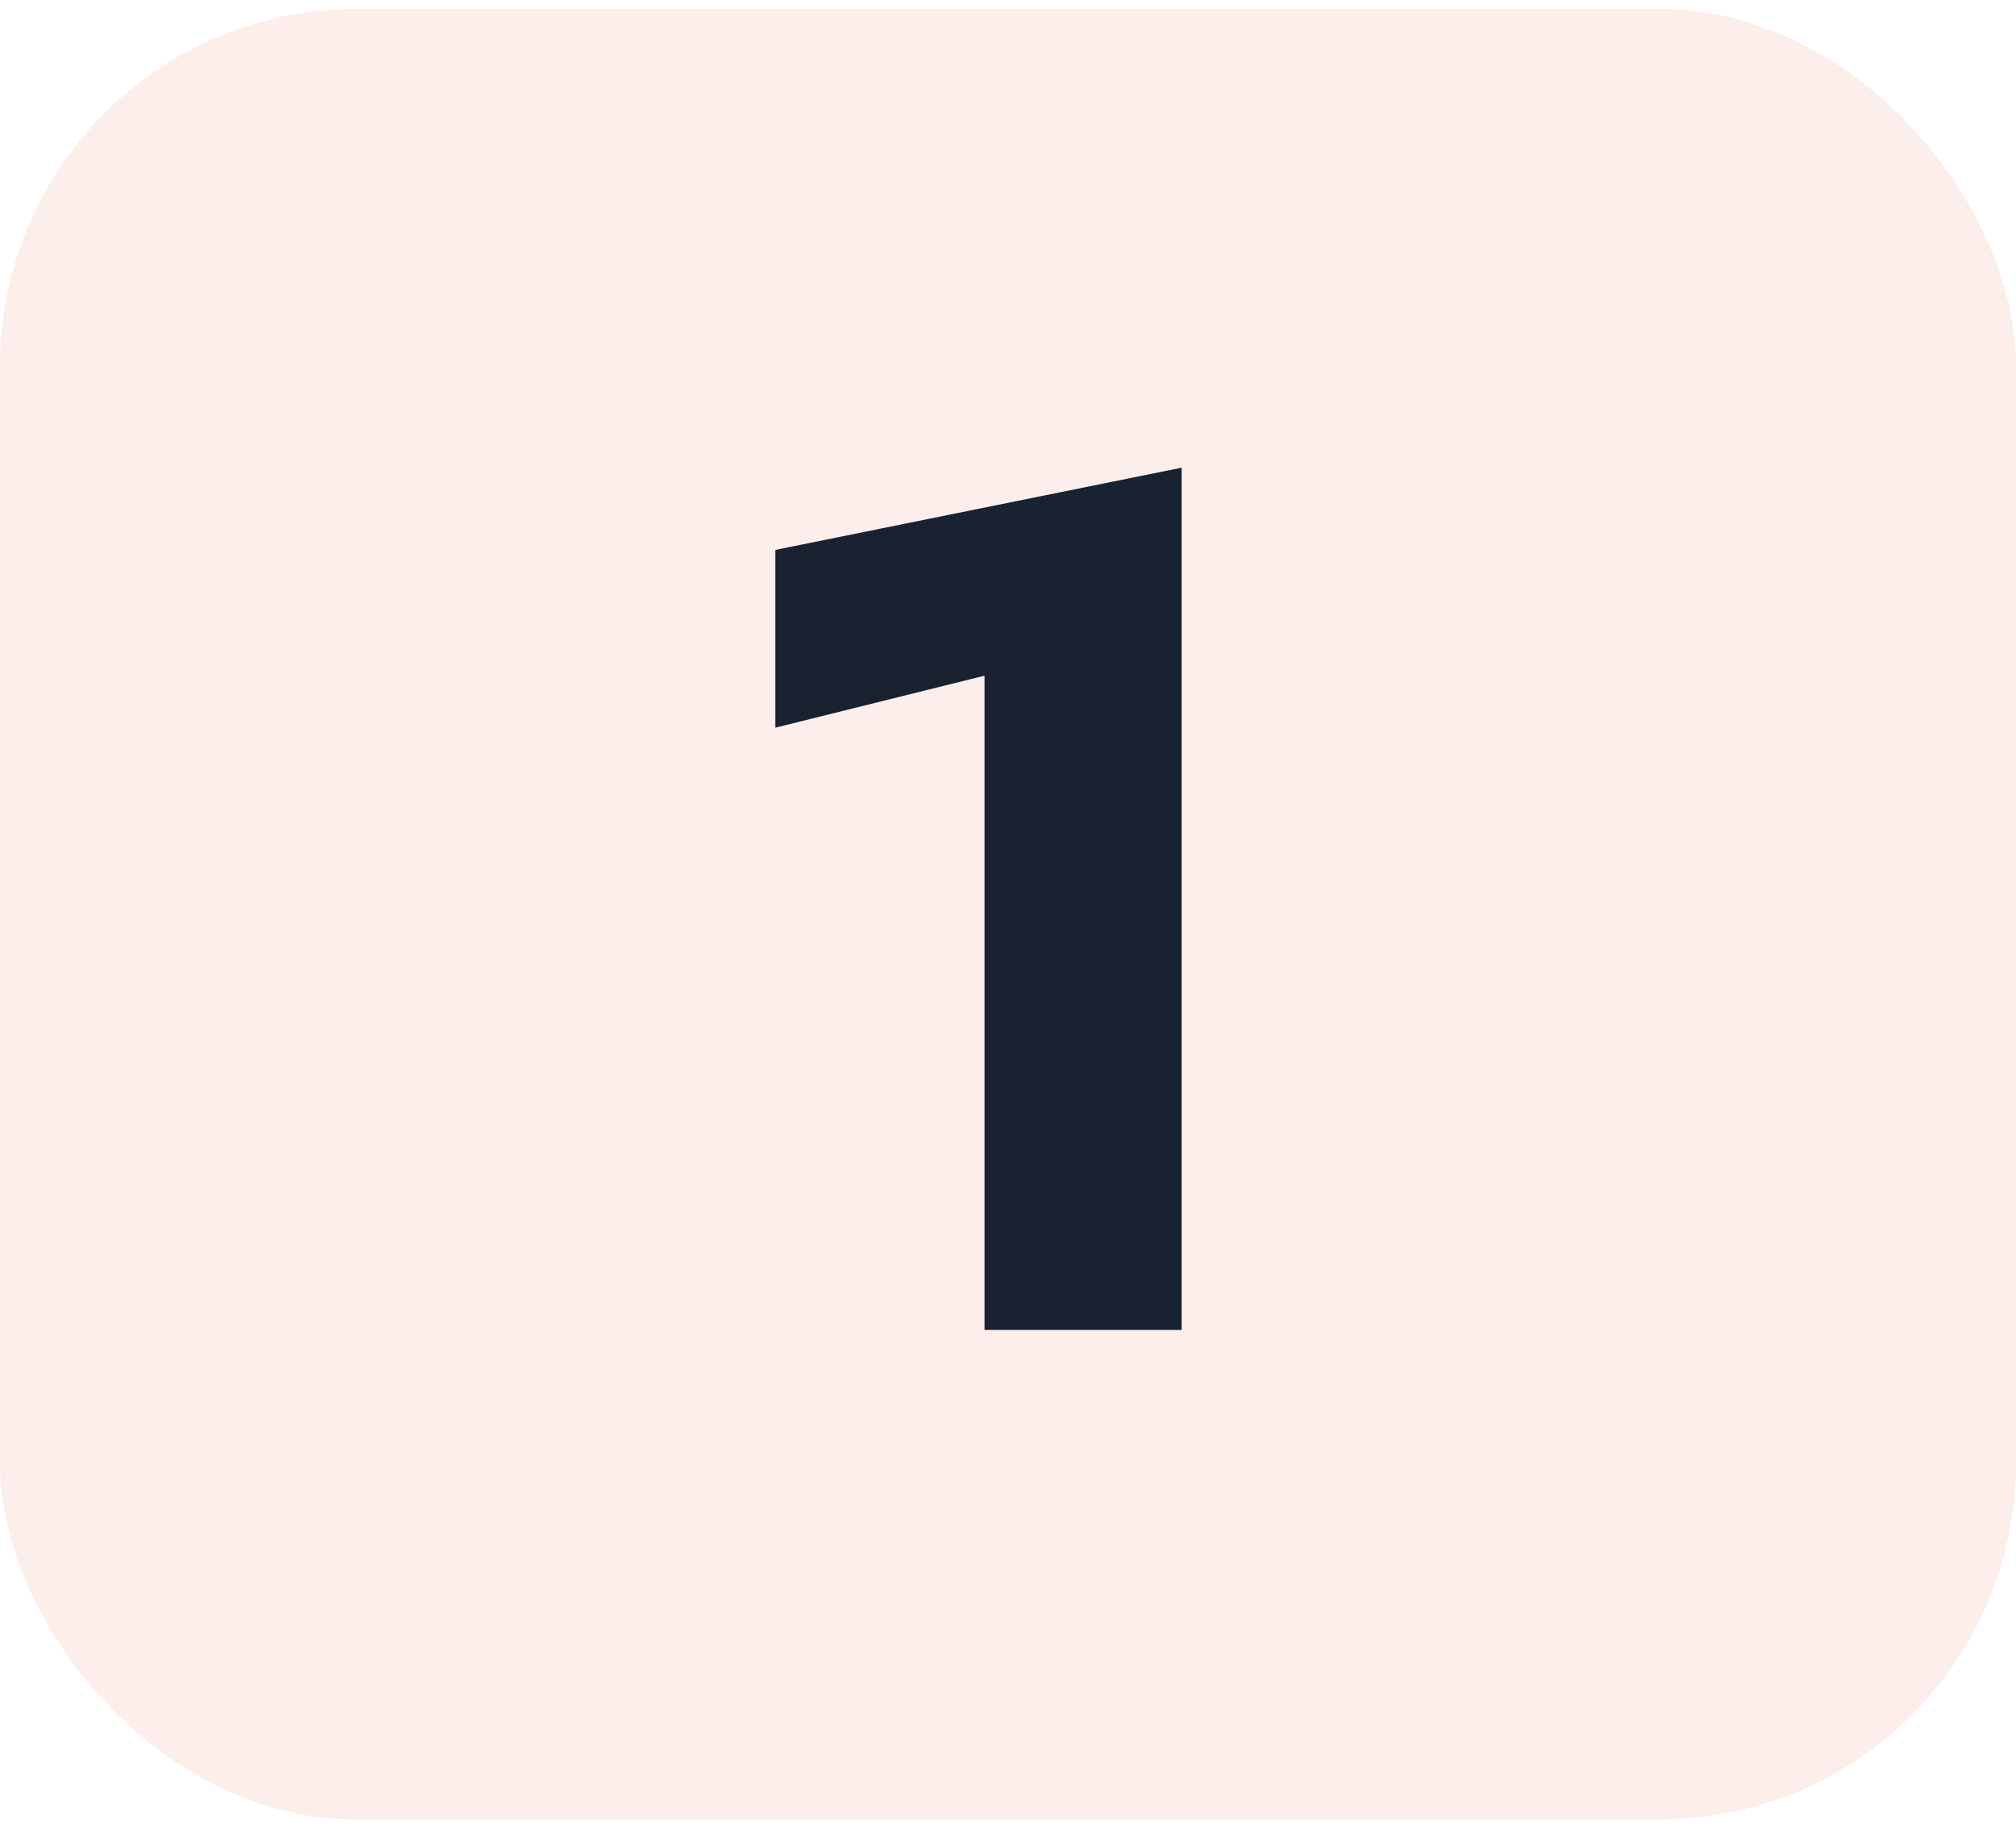
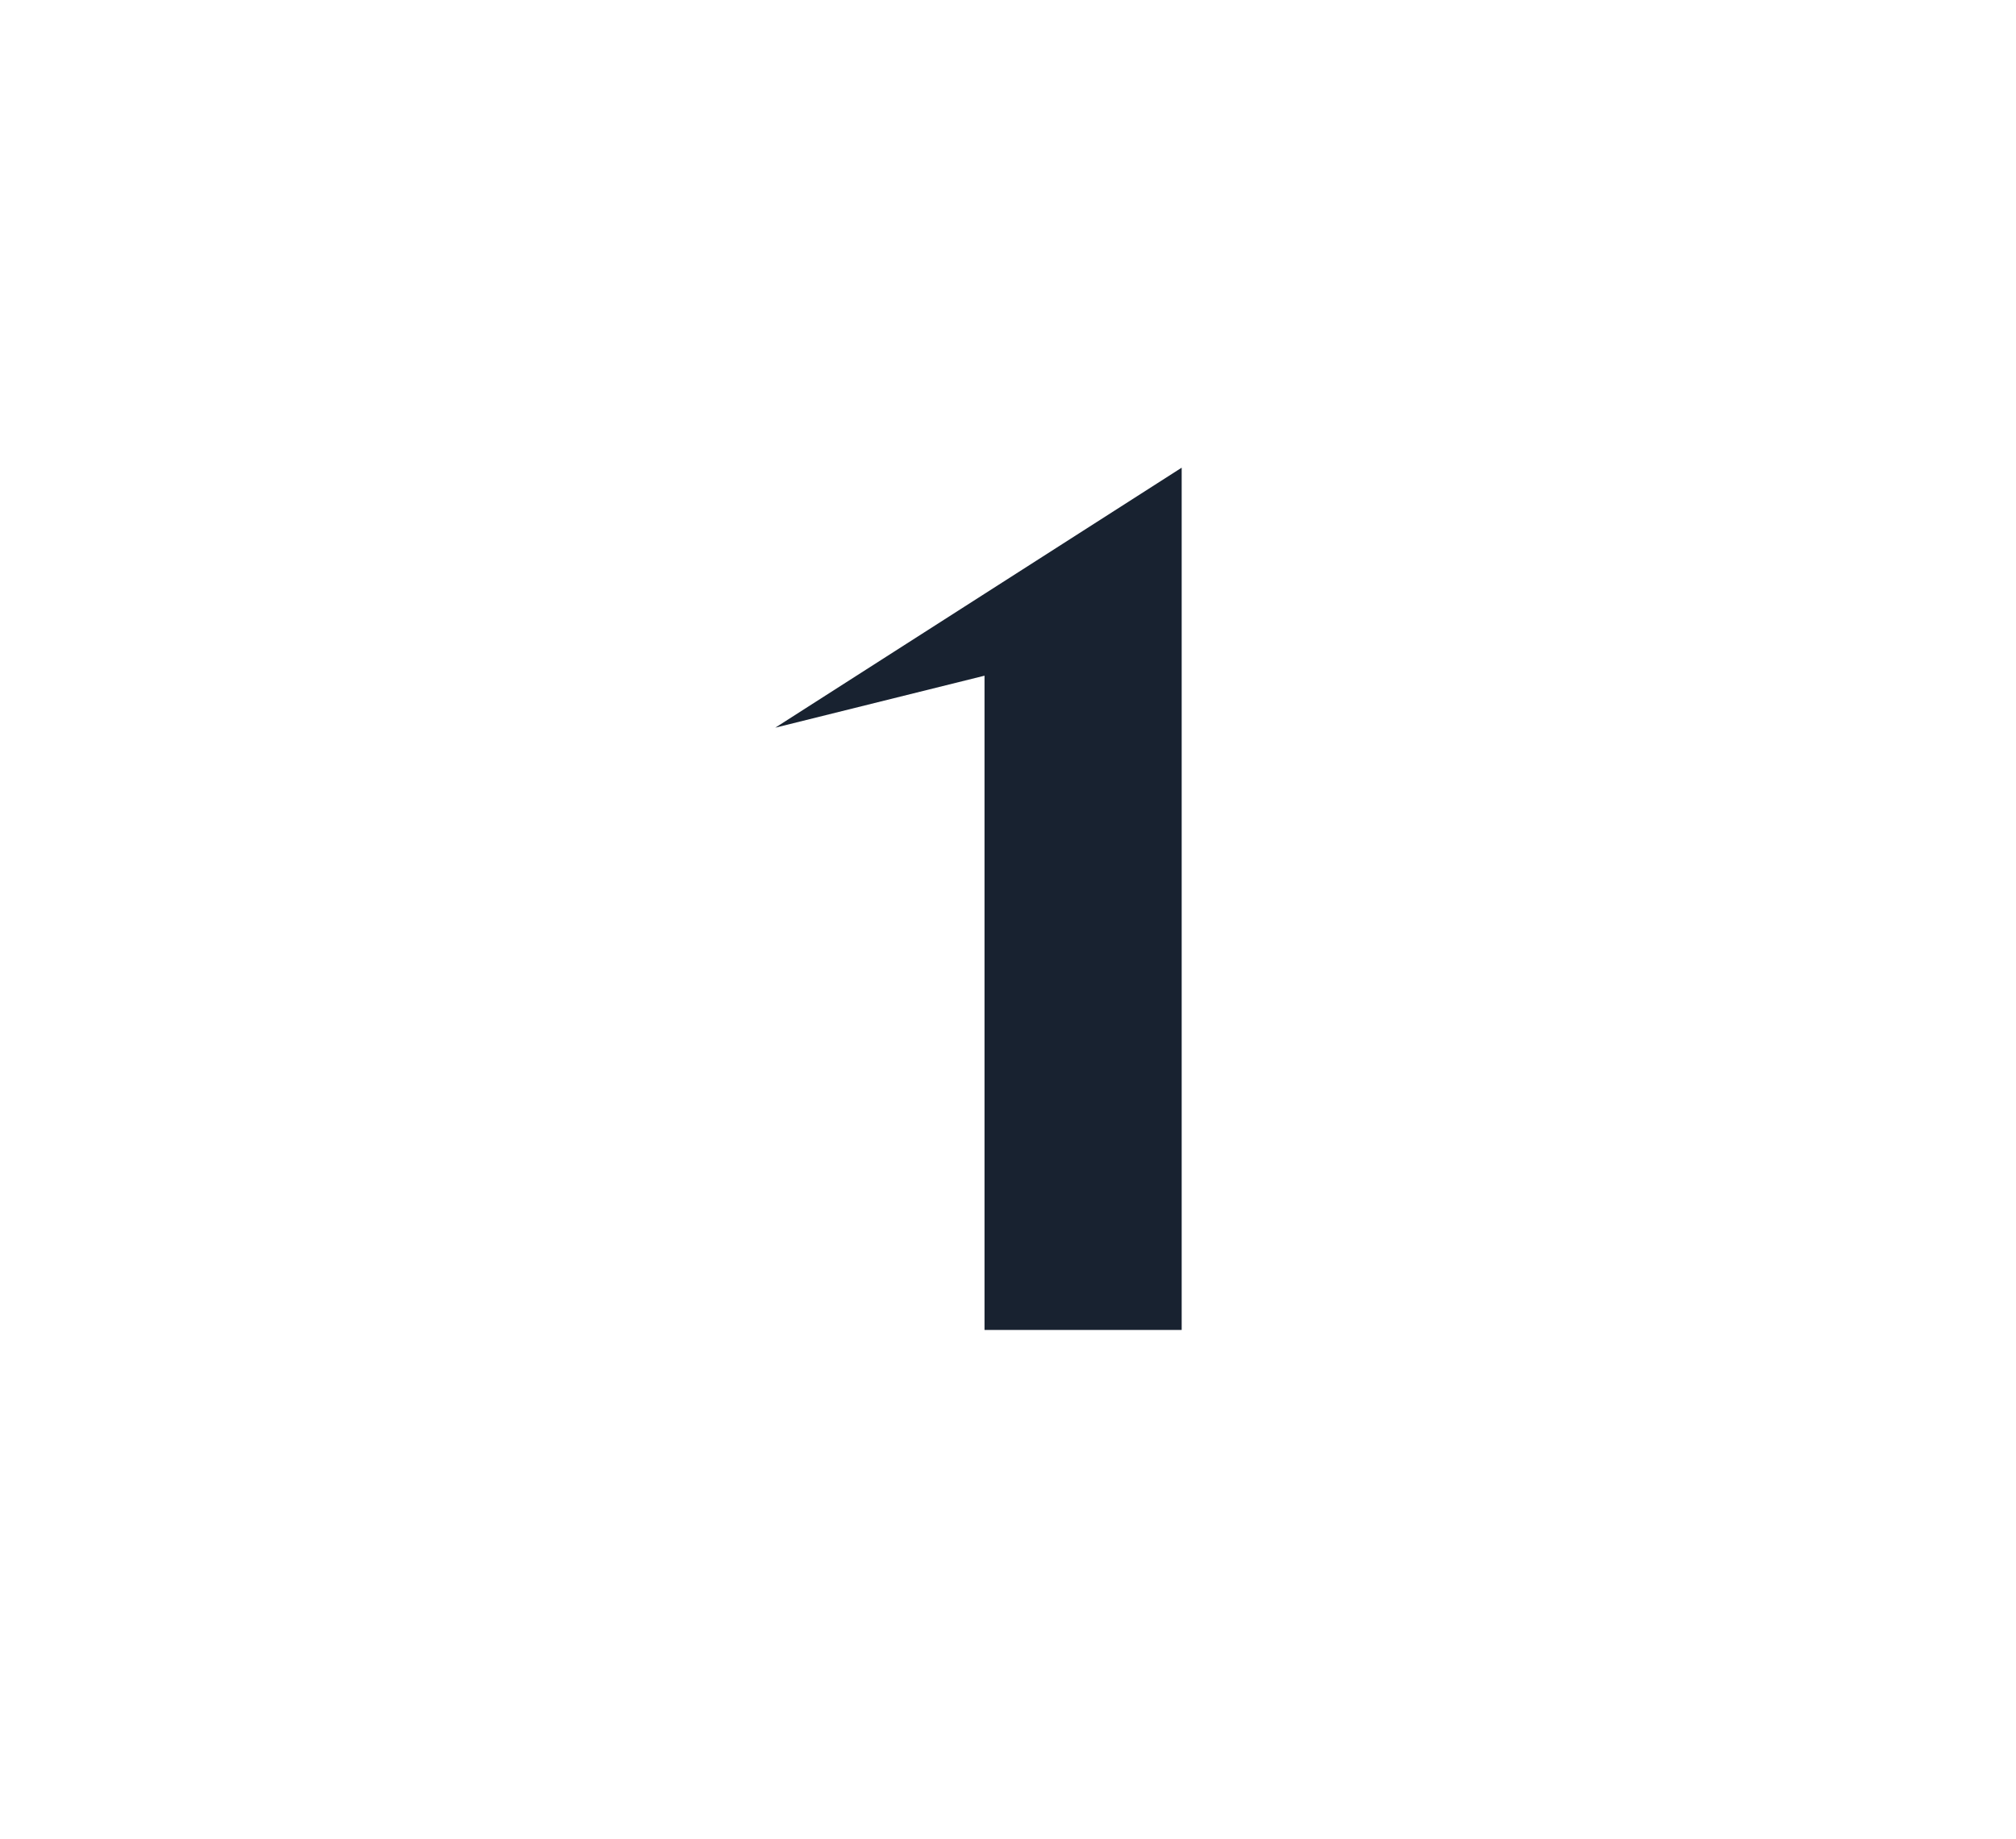
<svg xmlns="http://www.w3.org/2000/svg" width="80" height="73" viewBox="0 0 80 73" fill="none">
-   <rect y="0.355" width="80" height="71.863" rx="14.147" fill="#E5562F" fill-opacity="0.1" />
-   <path d="M30.764 28.883V21.827L46.892 18.563V52.787H39.068V26.819L30.764 28.883Z" fill="#182230" />
+   <path d="M30.764 28.883L46.892 18.563V52.787H39.068V26.819L30.764 28.883Z" fill="#182230" />
</svg>